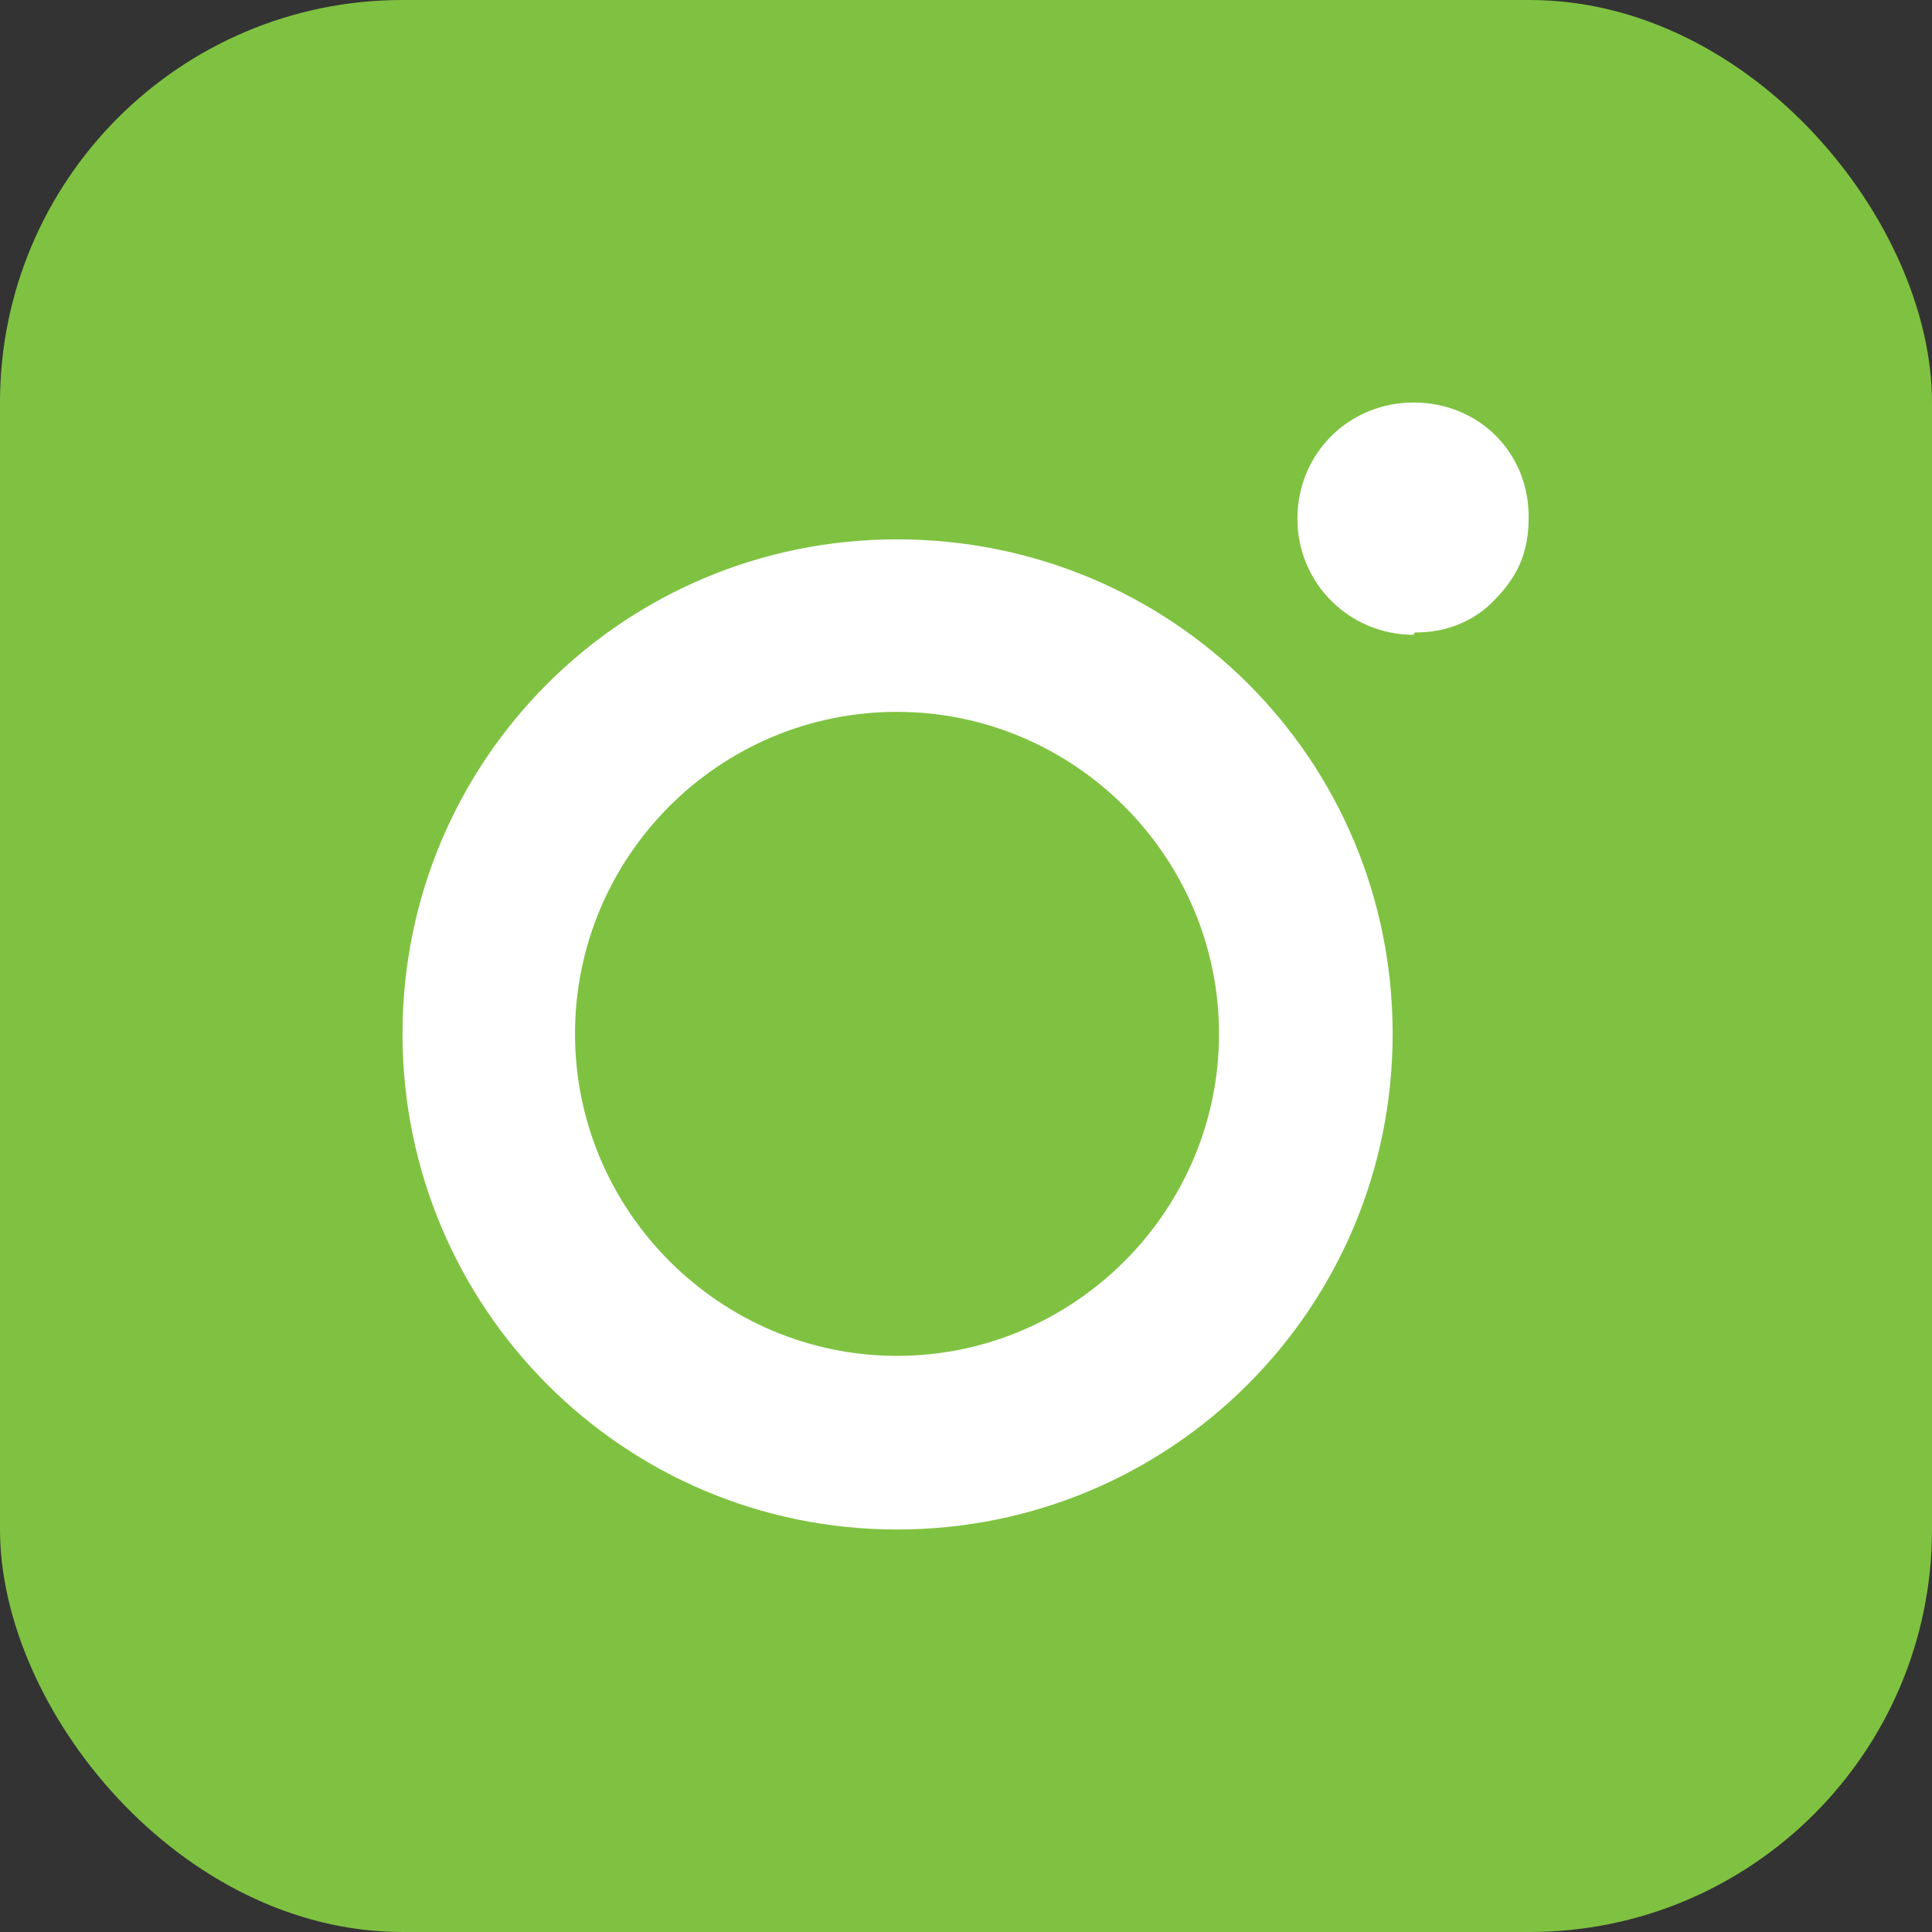
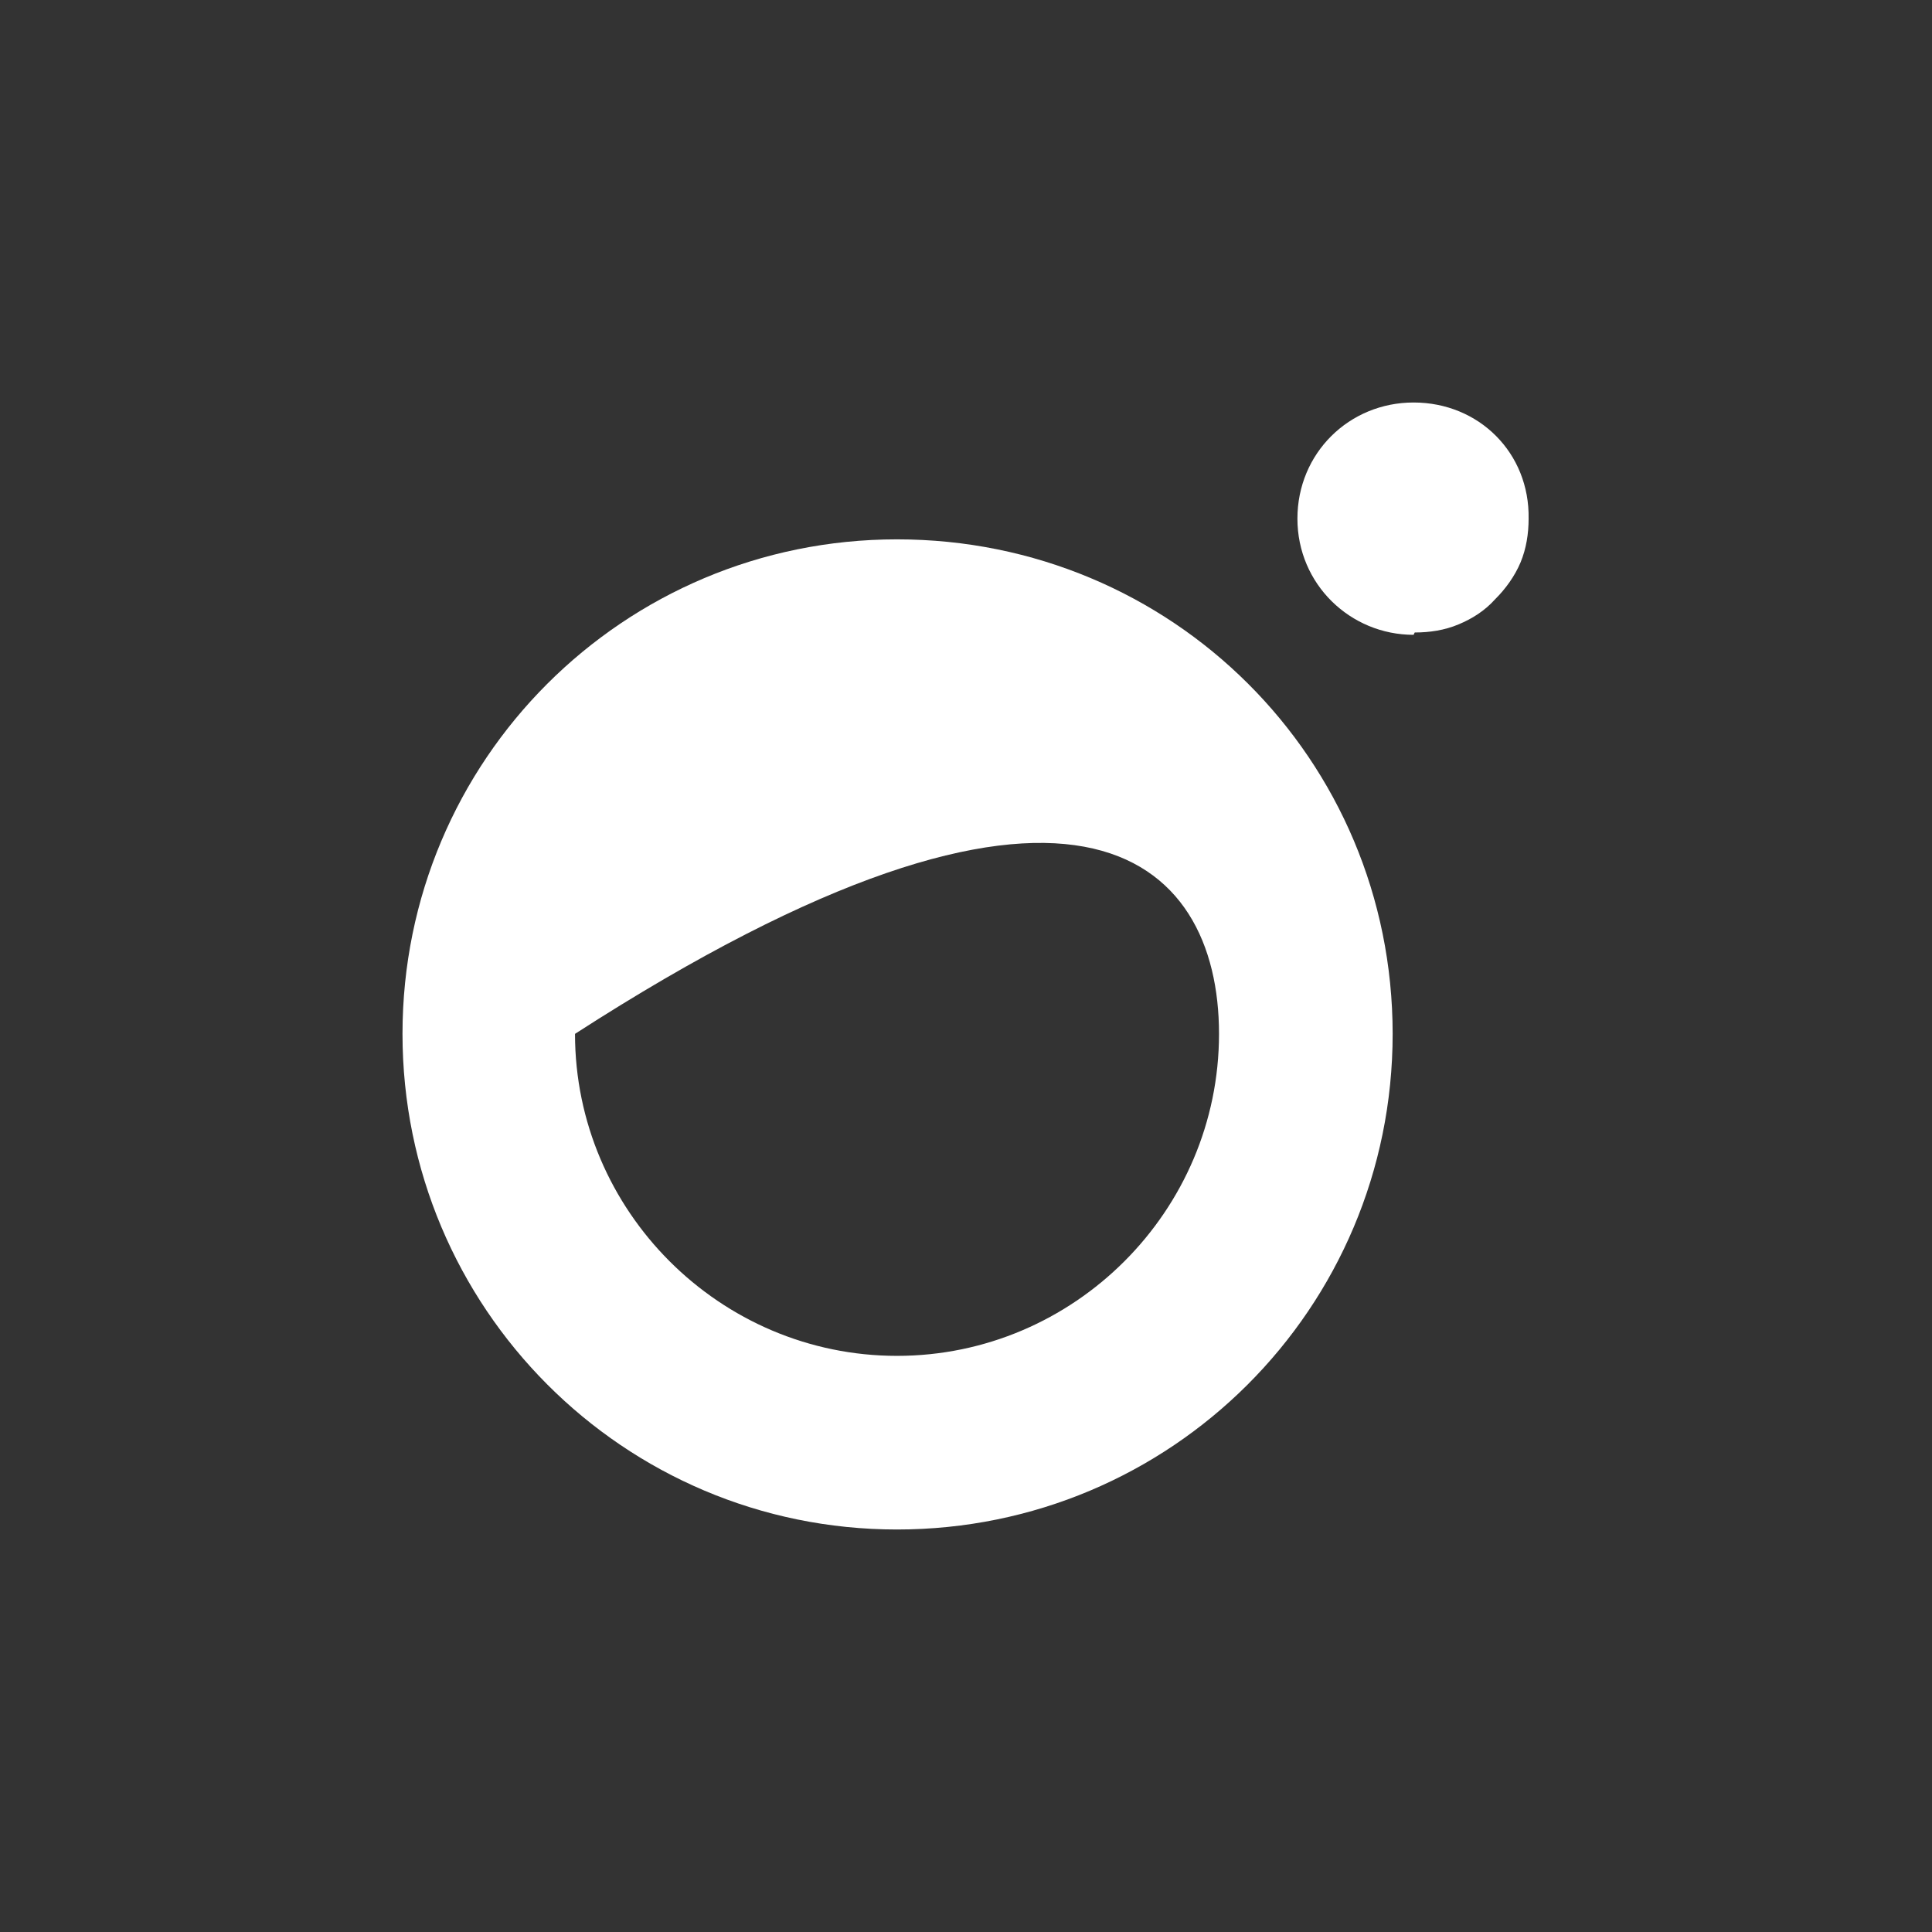
<svg xmlns="http://www.w3.org/2000/svg" width="24" height="24" viewBox="0 0 24 24" fill="none">
  <rect x="0" y="0" width="24" height="24" fill="#333333" stroke="none" />
-   <rect width="24" height="24" rx="5" fill="#7FC241" />
-   <path d="M11.143 6.7C7.743 6.7 5 9.443 5 12.843C5 16.243 7.743 19 11.143 19C14.543 19 17.3 16.257 17.3 12.843C17.3 9.428 14.557 6.7 11.143 6.7ZM11.143 16.843C8.943 16.843 7.143 15.043 7.143 12.843C7.143 10.643 8.929 8.843 11.143 8.843C13.343 8.843 15.143 10.643 15.143 12.843C15.143 15.043 13.343 16.843 11.143 16.843Z" fill="white" />
+   <path d="M11.143 6.7C7.743 6.7 5 9.443 5 12.843C5 16.243 7.743 19 11.143 19C14.543 19 17.3 16.257 17.3 12.843C17.3 9.428 14.557 6.7 11.143 6.7ZM11.143 16.843C8.943 16.843 7.143 15.043 7.143 12.843C13.343 8.843 15.143 10.643 15.143 12.843C15.143 15.043 13.343 16.843 11.143 16.843Z" fill="white" />
  <path d="M17.56 5C16.76 5 16.117 5.629 16.117 6.443C16.117 7.257 16.774 7.886 17.56 7.886L17.574 7.857C17.76 7.857 17.946 7.829 18.117 7.757C18.289 7.686 18.446 7.586 18.574 7.443C18.703 7.315 18.817 7.157 18.889 6.986C18.96 6.815 18.989 6.629 18.989 6.443C19.003 5.629 18.374 5 17.56 5Z" fill="white" />
</svg>